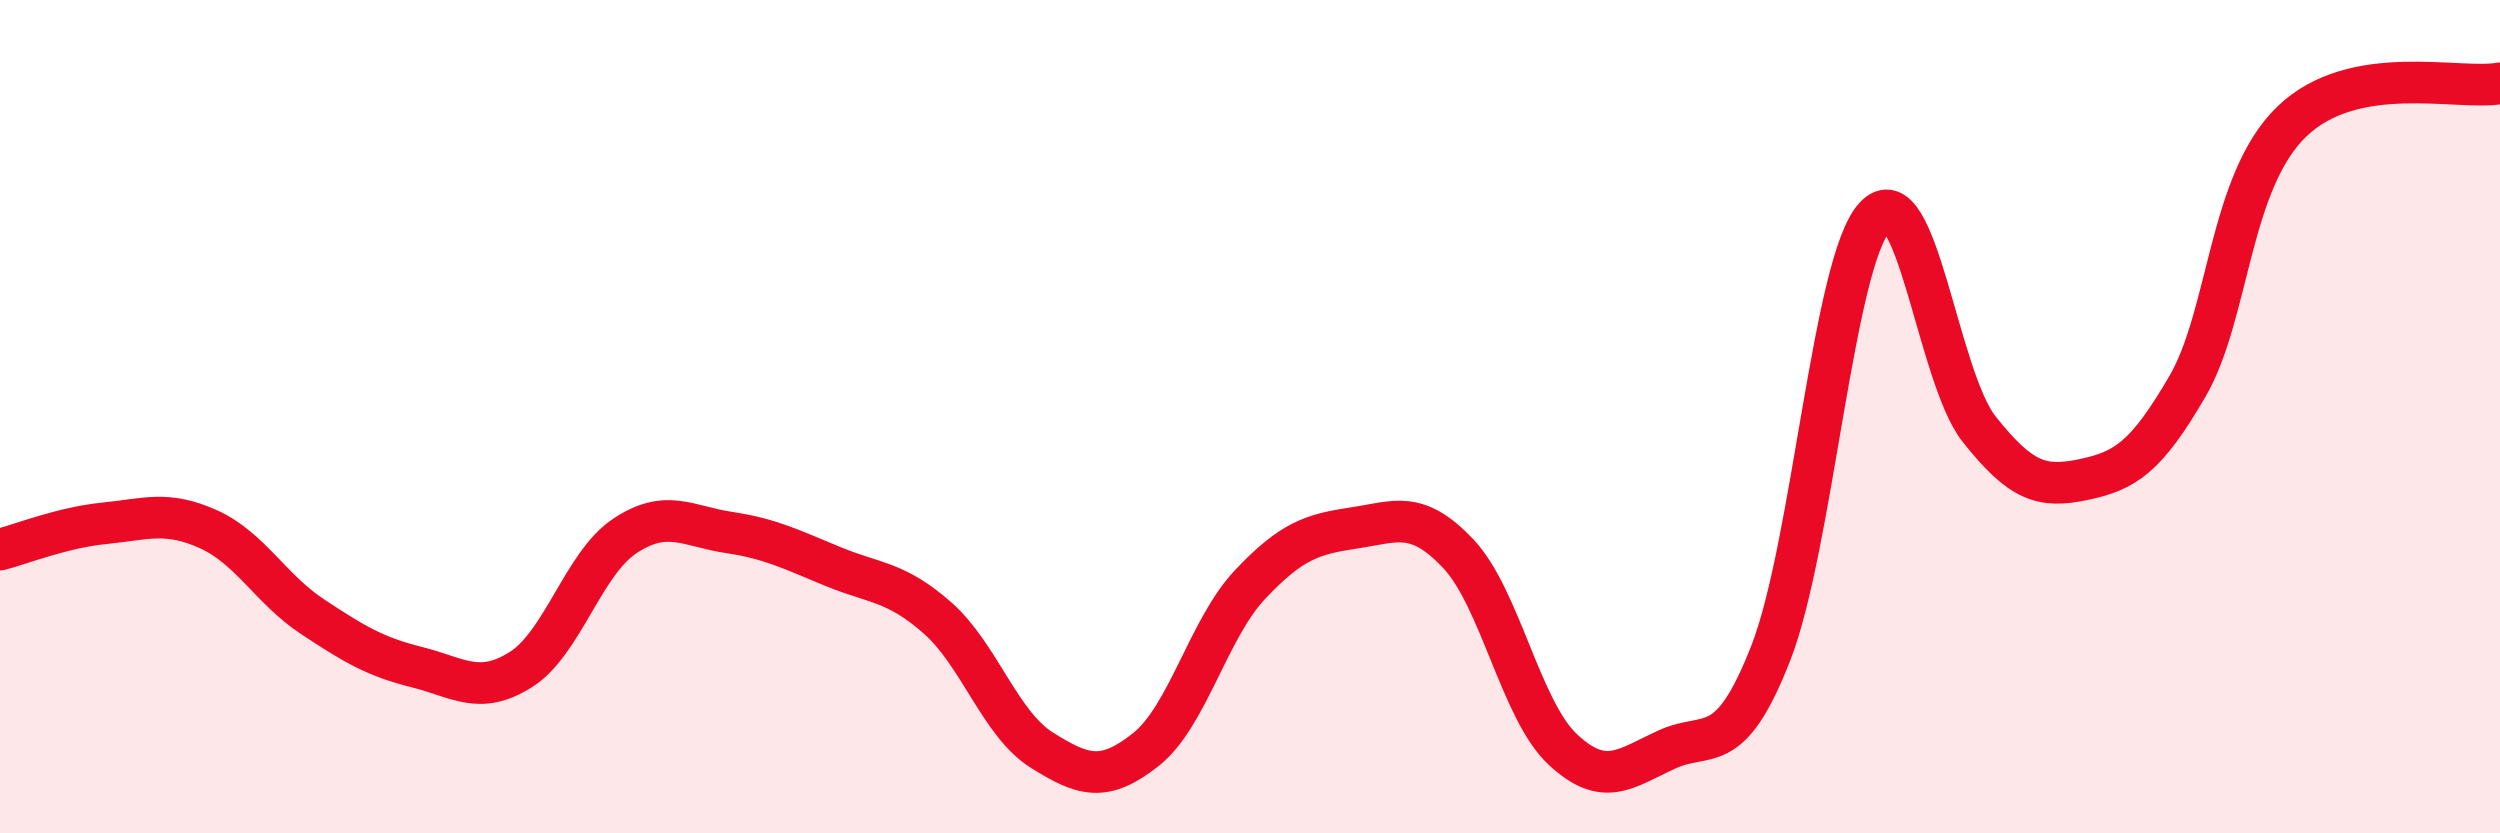
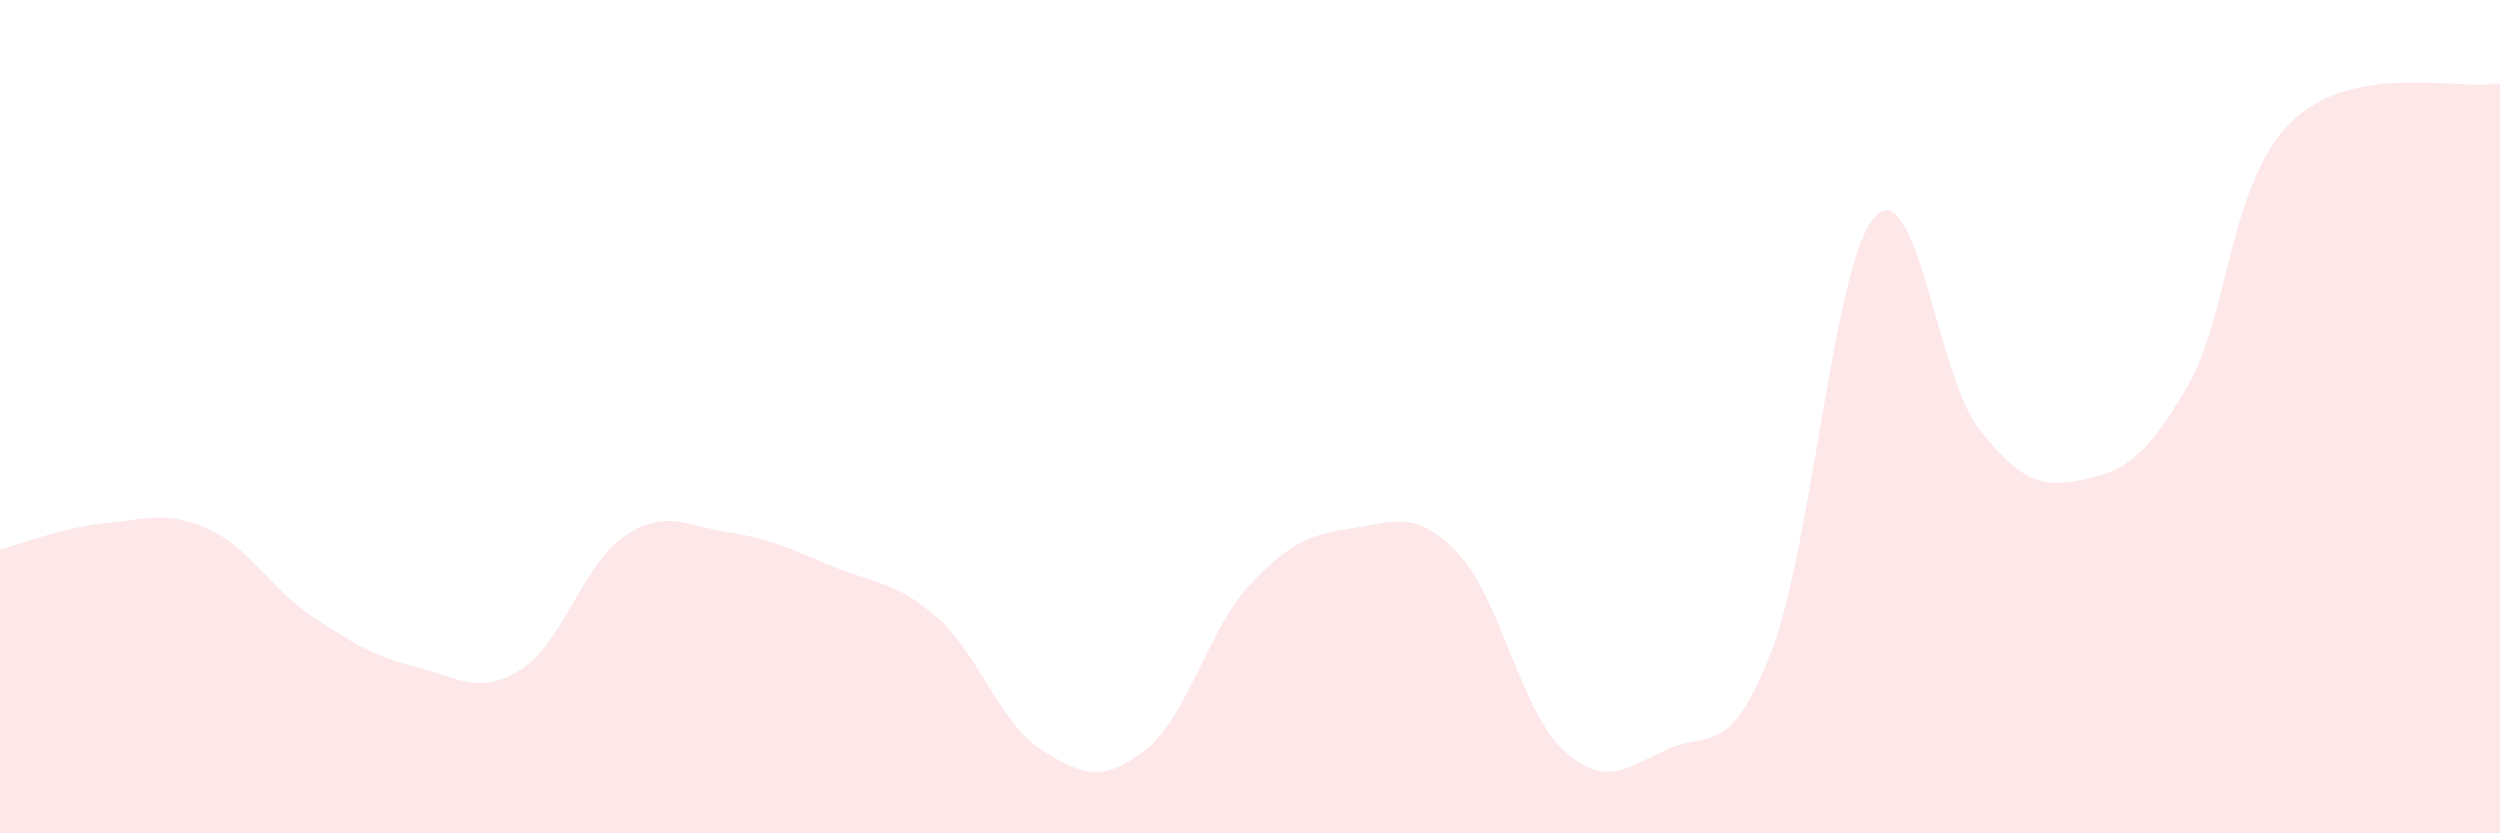
<svg xmlns="http://www.w3.org/2000/svg" width="60" height="20" viewBox="0 0 60 20">
  <path d="M 0,13.19 C 0.5,13.06 1.5,12.66 2.5,12.56 C 3.5,12.46 4,12.25 5,12.7 C 6,13.15 6.5,14.14 7.5,14.8 C 8.5,15.46 9,15.76 10,16.01 C 11,16.26 11.5,16.7 12.5,16.07 C 13.5,15.44 14,13.52 15,12.86 C 16,12.2 16.5,12.63 17.5,12.78 C 18.5,12.93 19,13.19 20,13.6 C 21,14.01 21.5,13.95 22.5,14.83 C 23.5,15.71 24,17.37 25,18 C 26,18.63 26.5,18.78 27.5,17.99 C 28.5,17.2 29,15.09 30,14.03 C 31,12.97 31.5,12.82 32.5,12.67 C 33.5,12.52 34,12.23 35,13.29 C 36,14.35 36.5,17.04 37.5,17.98 C 38.5,18.92 39,18.45 40,17.99 C 41,17.53 41.5,18.23 42.5,15.67 C 43.5,13.11 44,6.27 45,5.2 C 46,4.13 46.5,9.04 47.5,10.3 C 48.5,11.56 49,11.72 50,11.51 C 51,11.3 51.5,10.99 52.5,9.27 C 53.5,7.55 53.5,4.37 55,2.92 C 56.5,1.47 59,2.18 60,2L60 20L0 20Z" fill="#EB0A25" opacity="0.1" stroke-linecap="round" stroke-linejoin="round" />
-   <path d="M 0,13.19 C 0.5,13.06 1.5,12.66 2.5,12.56 C 3.5,12.46 4,12.25 5,12.7 C 6,13.15 6.5,14.14 7.5,14.8 C 8.5,15.46 9,15.76 10,16.01 C 11,16.26 11.5,16.7 12.5,16.07 C 13.5,15.44 14,13.52 15,12.86 C 16,12.2 16.5,12.63 17.5,12.78 C 18.5,12.93 19,13.19 20,13.6 C 21,14.01 21.5,13.95 22.5,14.83 C 23.5,15.71 24,17.37 25,18 C 26,18.63 26.5,18.78 27.5,17.99 C 28.5,17.2 29,15.09 30,14.03 C 31,12.97 31.5,12.82 32.5,12.67 C 33.5,12.52 34,12.23 35,13.29 C 36,14.35 36.5,17.04 37.5,17.98 C 38.5,18.92 39,18.45 40,17.99 C 41,17.53 41.5,18.23 42.5,15.67 C 43.5,13.11 44,6.27 45,5.2 C 46,4.13 46.5,9.04 47.5,10.3 C 48.5,11.56 49,11.72 50,11.51 C 51,11.3 51.5,10.99 52.5,9.27 C 53.5,7.55 53.5,4.37 55,2.92 C 56.5,1.47 59,2.18 60,2" stroke="#EB0A25" stroke-width="1" fill="none" stroke-linecap="round" stroke-linejoin="round" />
</svg>